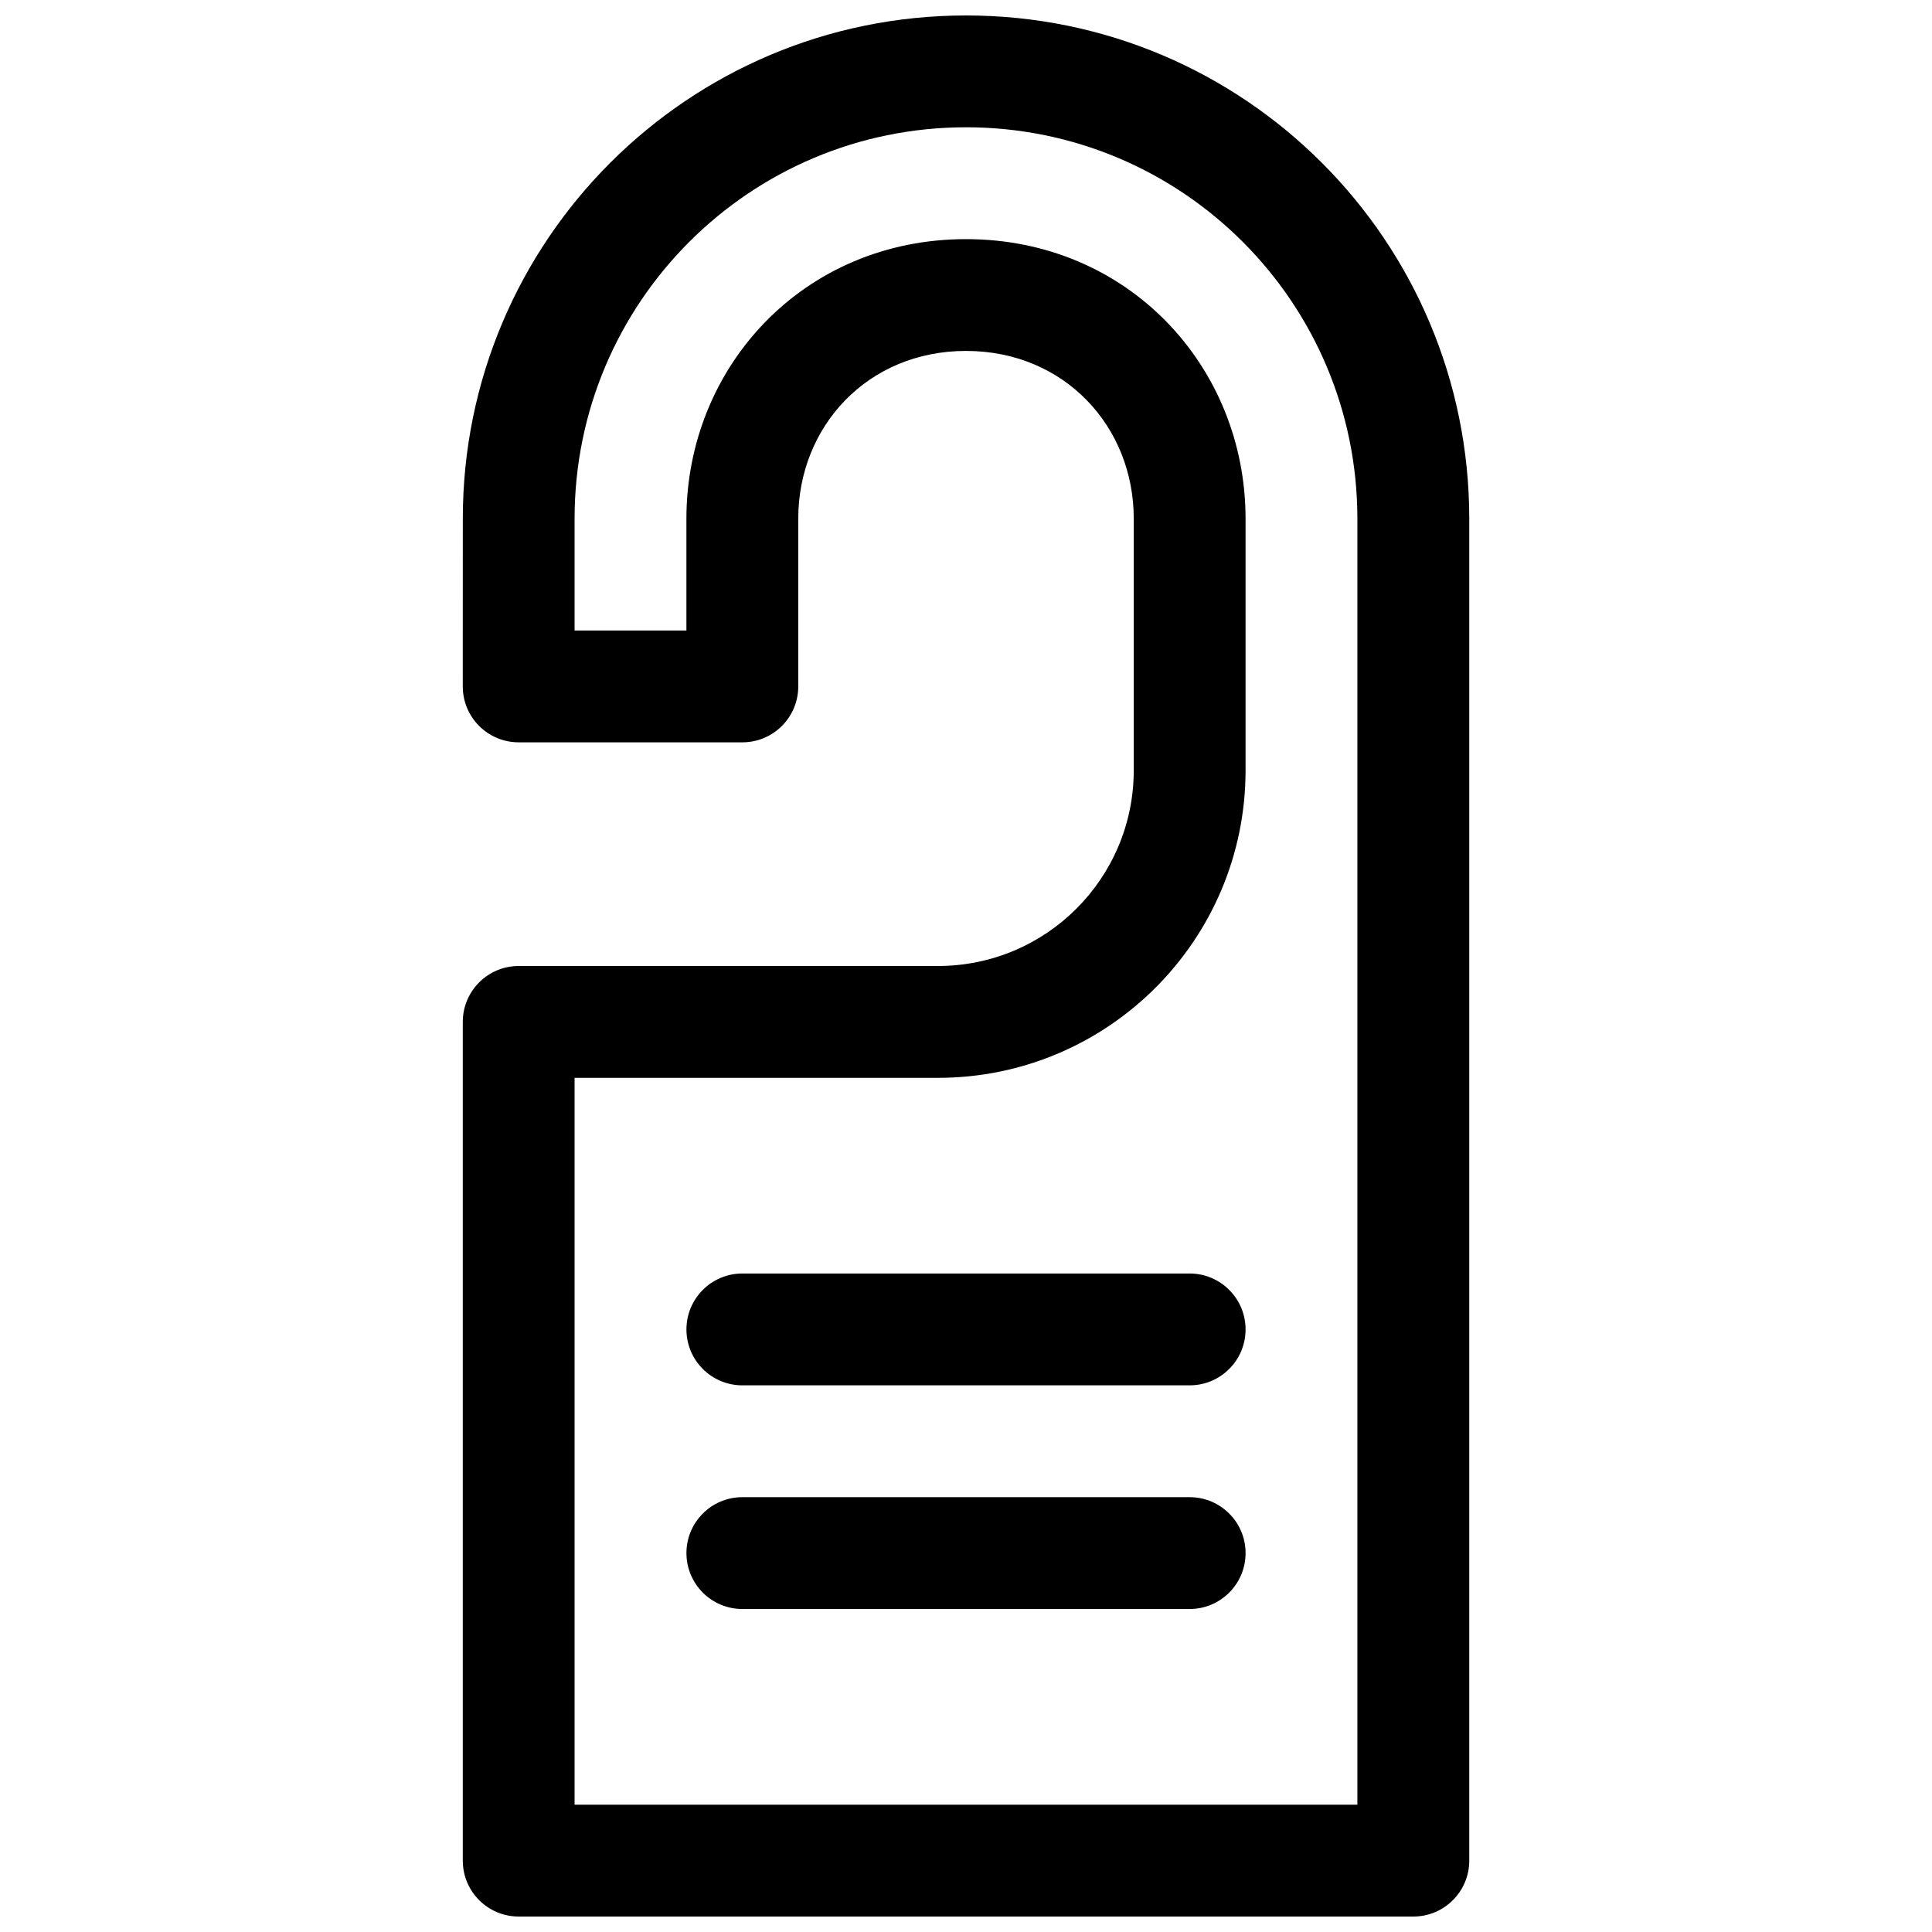
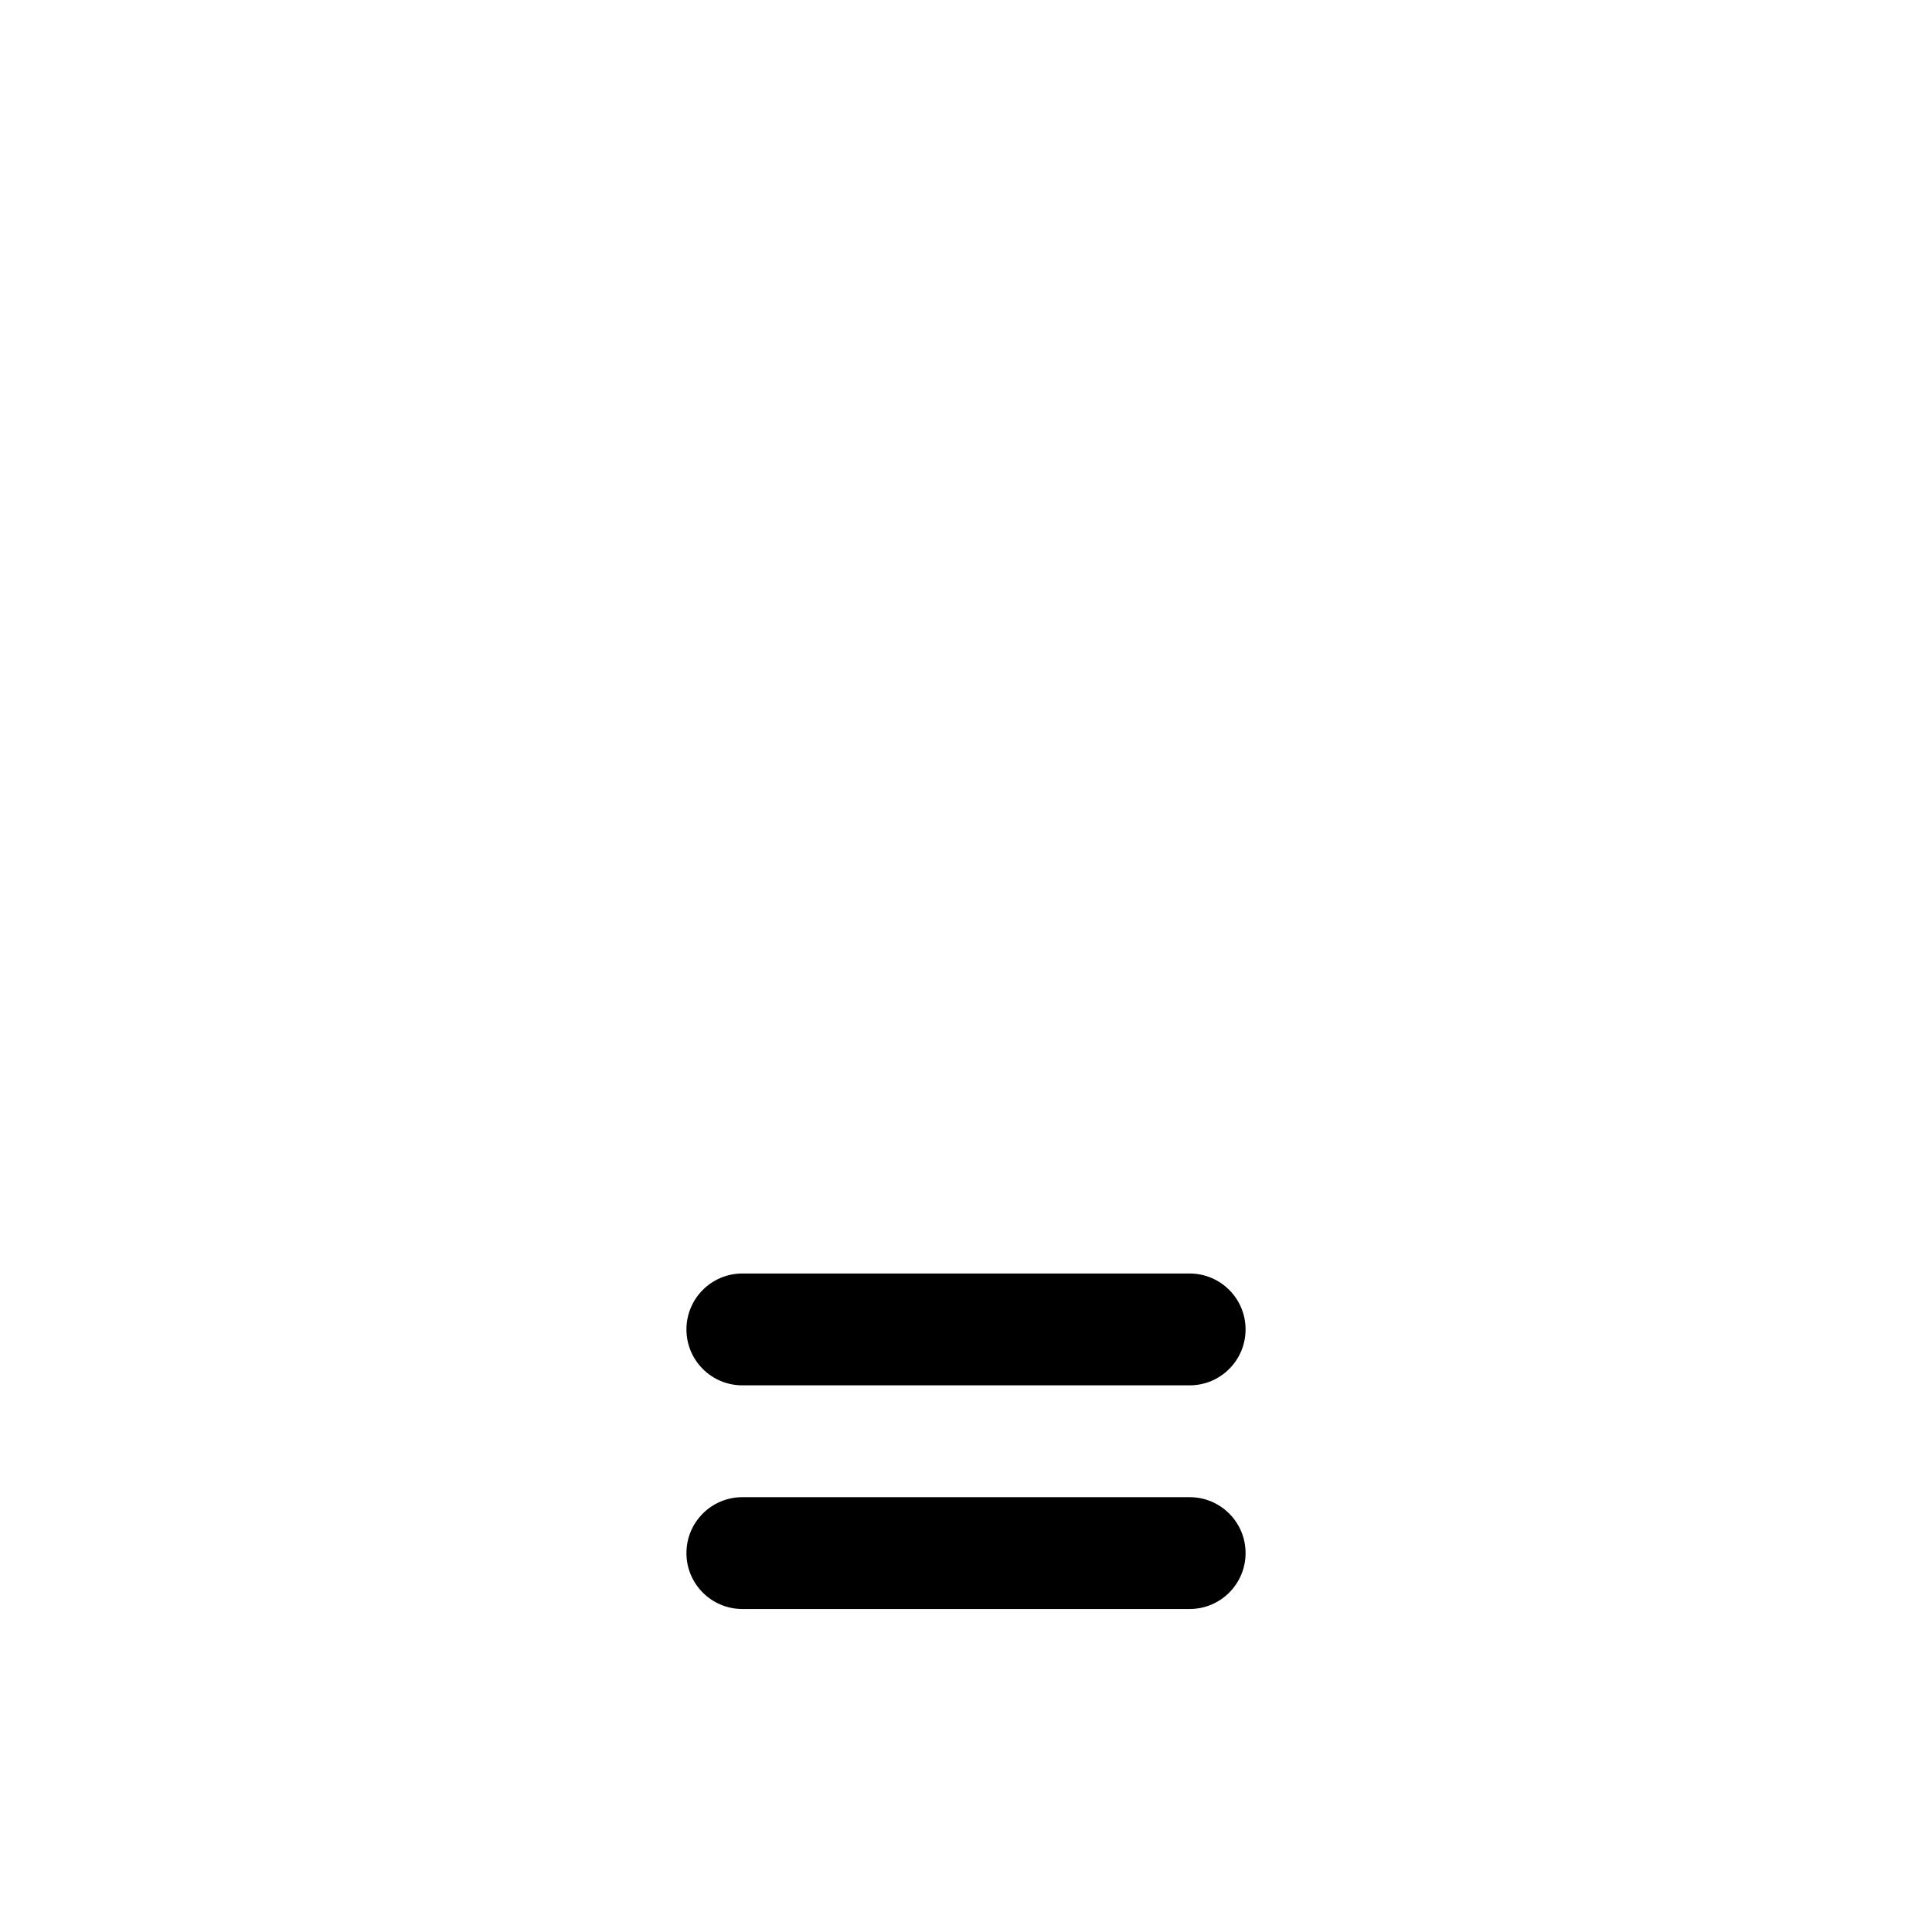
<svg xmlns="http://www.w3.org/2000/svg" width="800px" height="800px" version="1.1" viewBox="144 144 512 512">
  <defs>
    <clipPath id="a">
-       <path d="m266 148.09h268v503.81h-268z" />
-     </clipPath>
+       </clipPath>
  </defs>
  <g clip-path="url(#a)">
    <path d="m400 177.73c57.312 0 103.72 46.406 103.72 103.77v340.77h-207.45v-192.63h96.277c45.035 0 81.539-36.48 81.539-81.496v-66.68c0-40.242-31.031-74.09-74.09-74.09-43.062 0-74.09 33.848-74.09 74.09v29.633h-29.637v-29.633c0-57.293 46.43-103.73 103.73-103.73zm-133.36 148.18c0 8.184 6.633 14.816 14.82 14.816h59.27c8.184 0 14.816-6.633 14.816-14.816v-44.453c0-24.422 18.367-44.457 44.457-44.457s44.453 20.035 44.453 44.457v66.68c0 28.645-23.23 51.863-51.902 51.863h-111.09c-8.188 0-14.82 6.633-14.82 14.816v222.27c0 8.184 6.633 14.816 14.82 14.816h237.09c8.184 0 14.816-6.633 14.816-14.816v-355.59c0-73.727-59.68-133.4-133.36-133.4-73.664 0-133.36 59.703-133.36 133.36z" fill-rule="evenodd" />
  </g>
  <path d="m459.27 511.13c8.184 0 14.82-6.633 14.82-14.816s-6.637-14.82-14.82-14.82h-118.54c-8.184 0-14.816 6.637-14.816 14.82s6.633 14.816 14.816 14.816zm0 59.273c8.184 0 14.82-6.637 14.82-14.82 0-8.184-6.637-14.816-14.82-14.816h-118.54c-8.184 0-14.816 6.633-14.816 14.816 0 8.184 6.633 14.82 14.816 14.82z" fill-rule="evenodd" />
</svg>